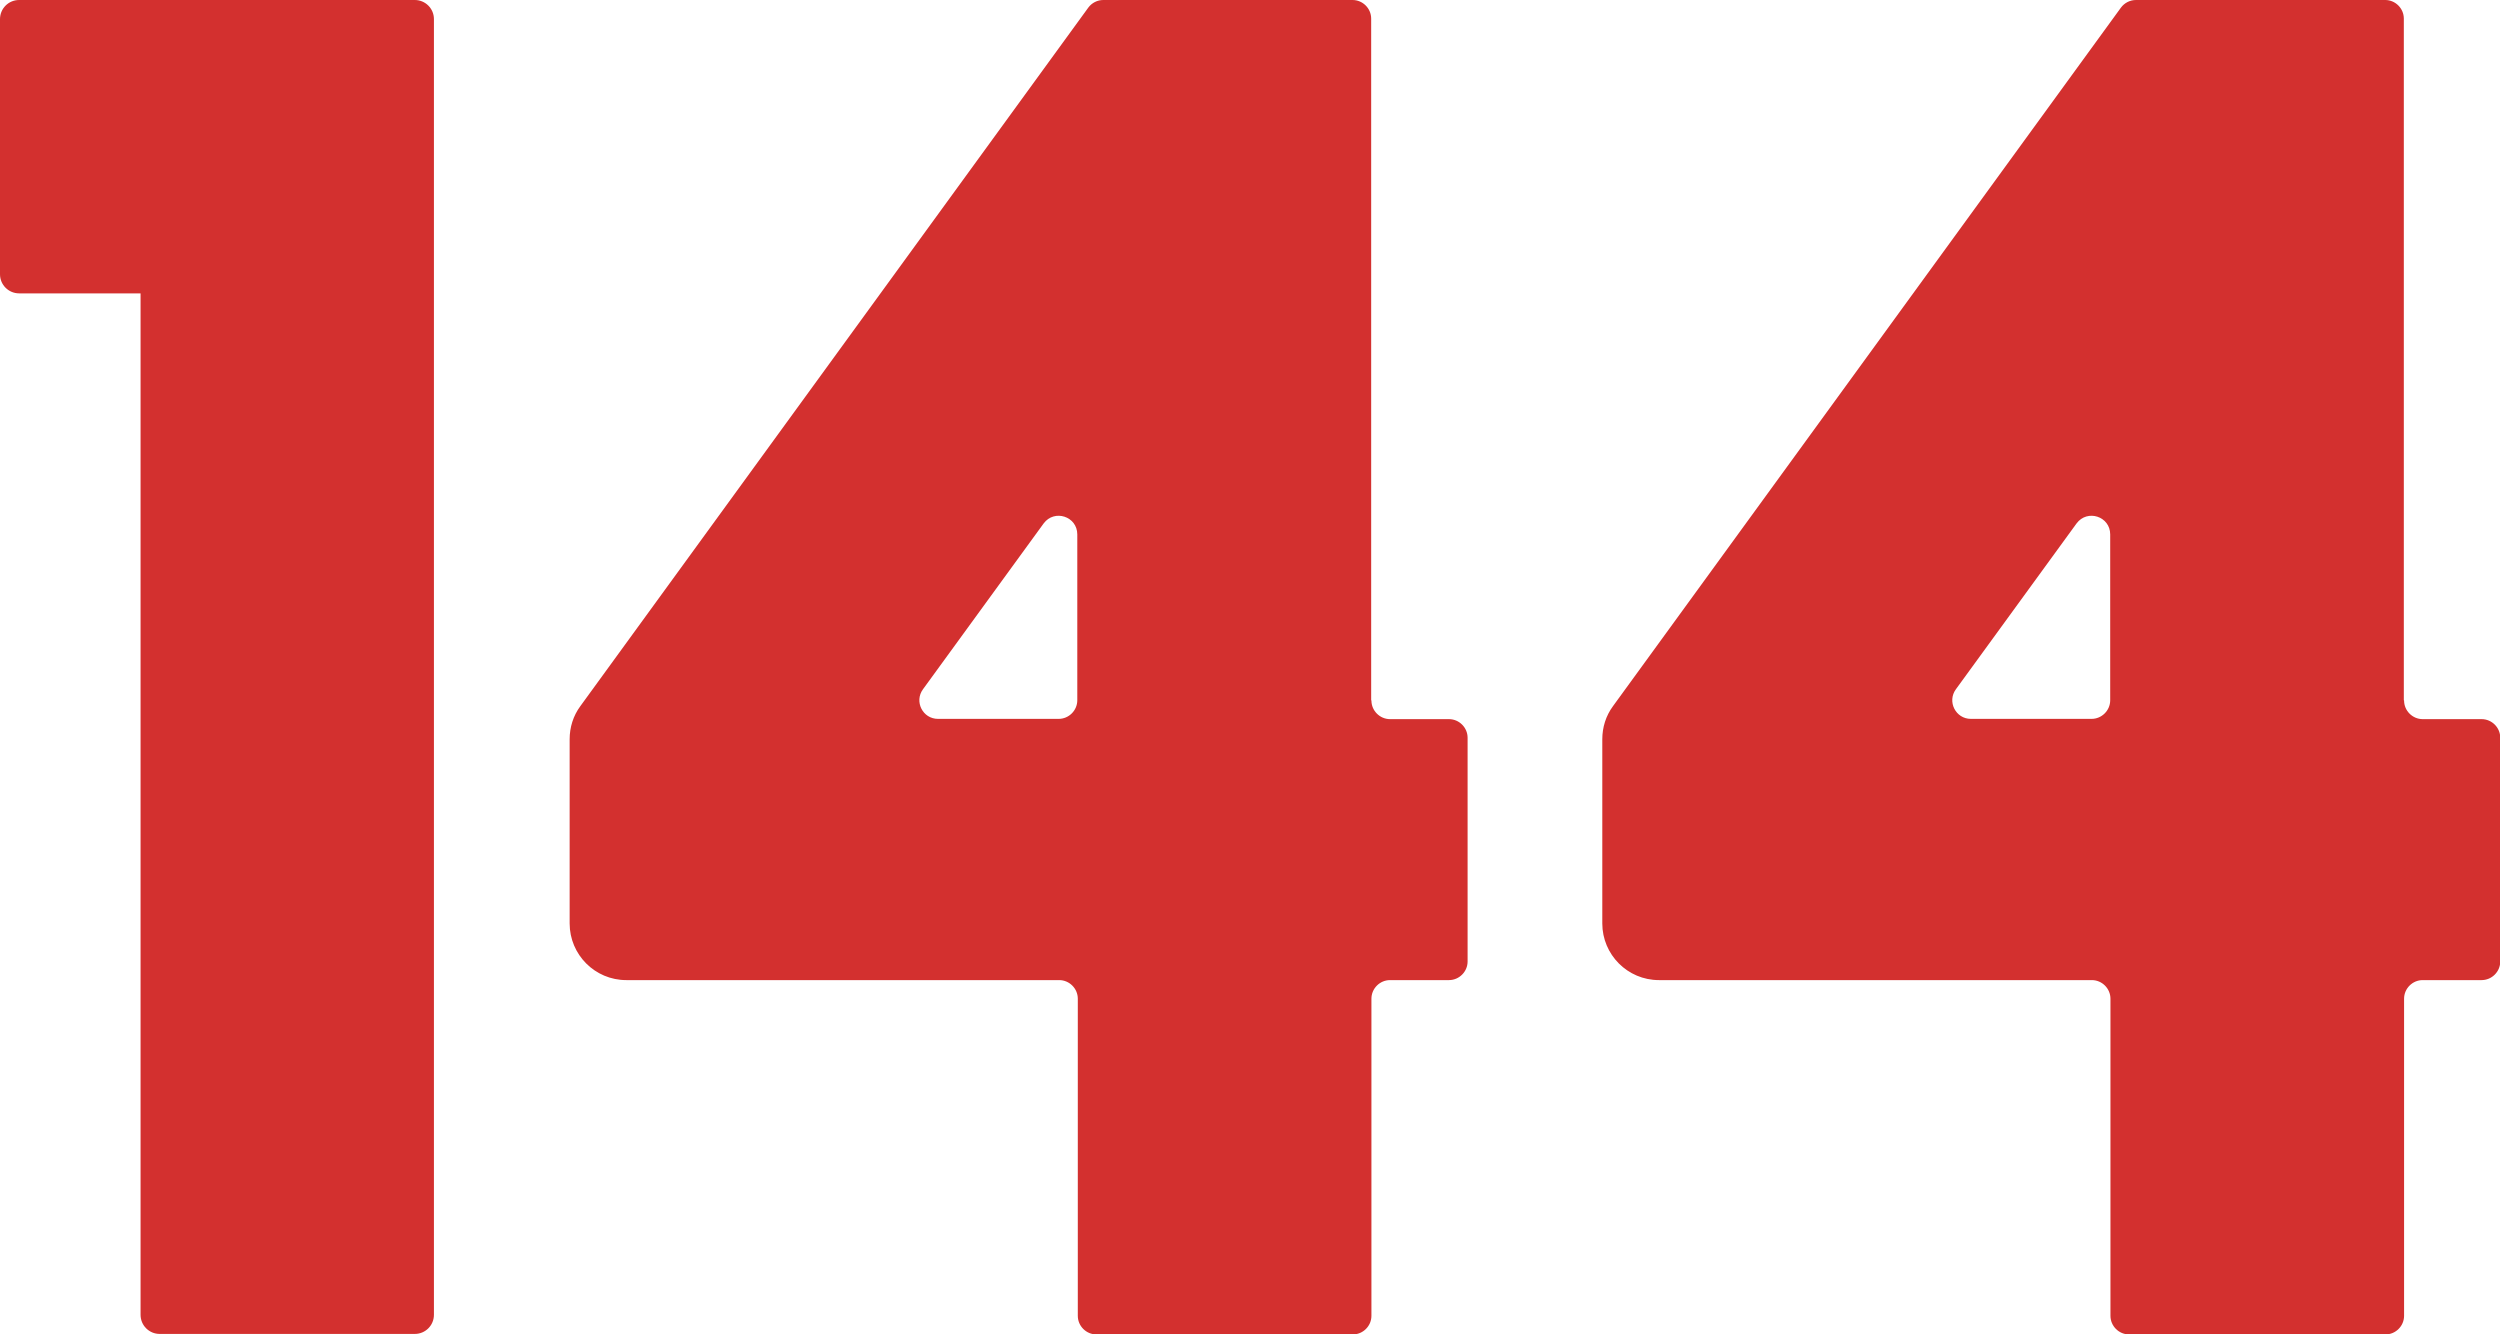
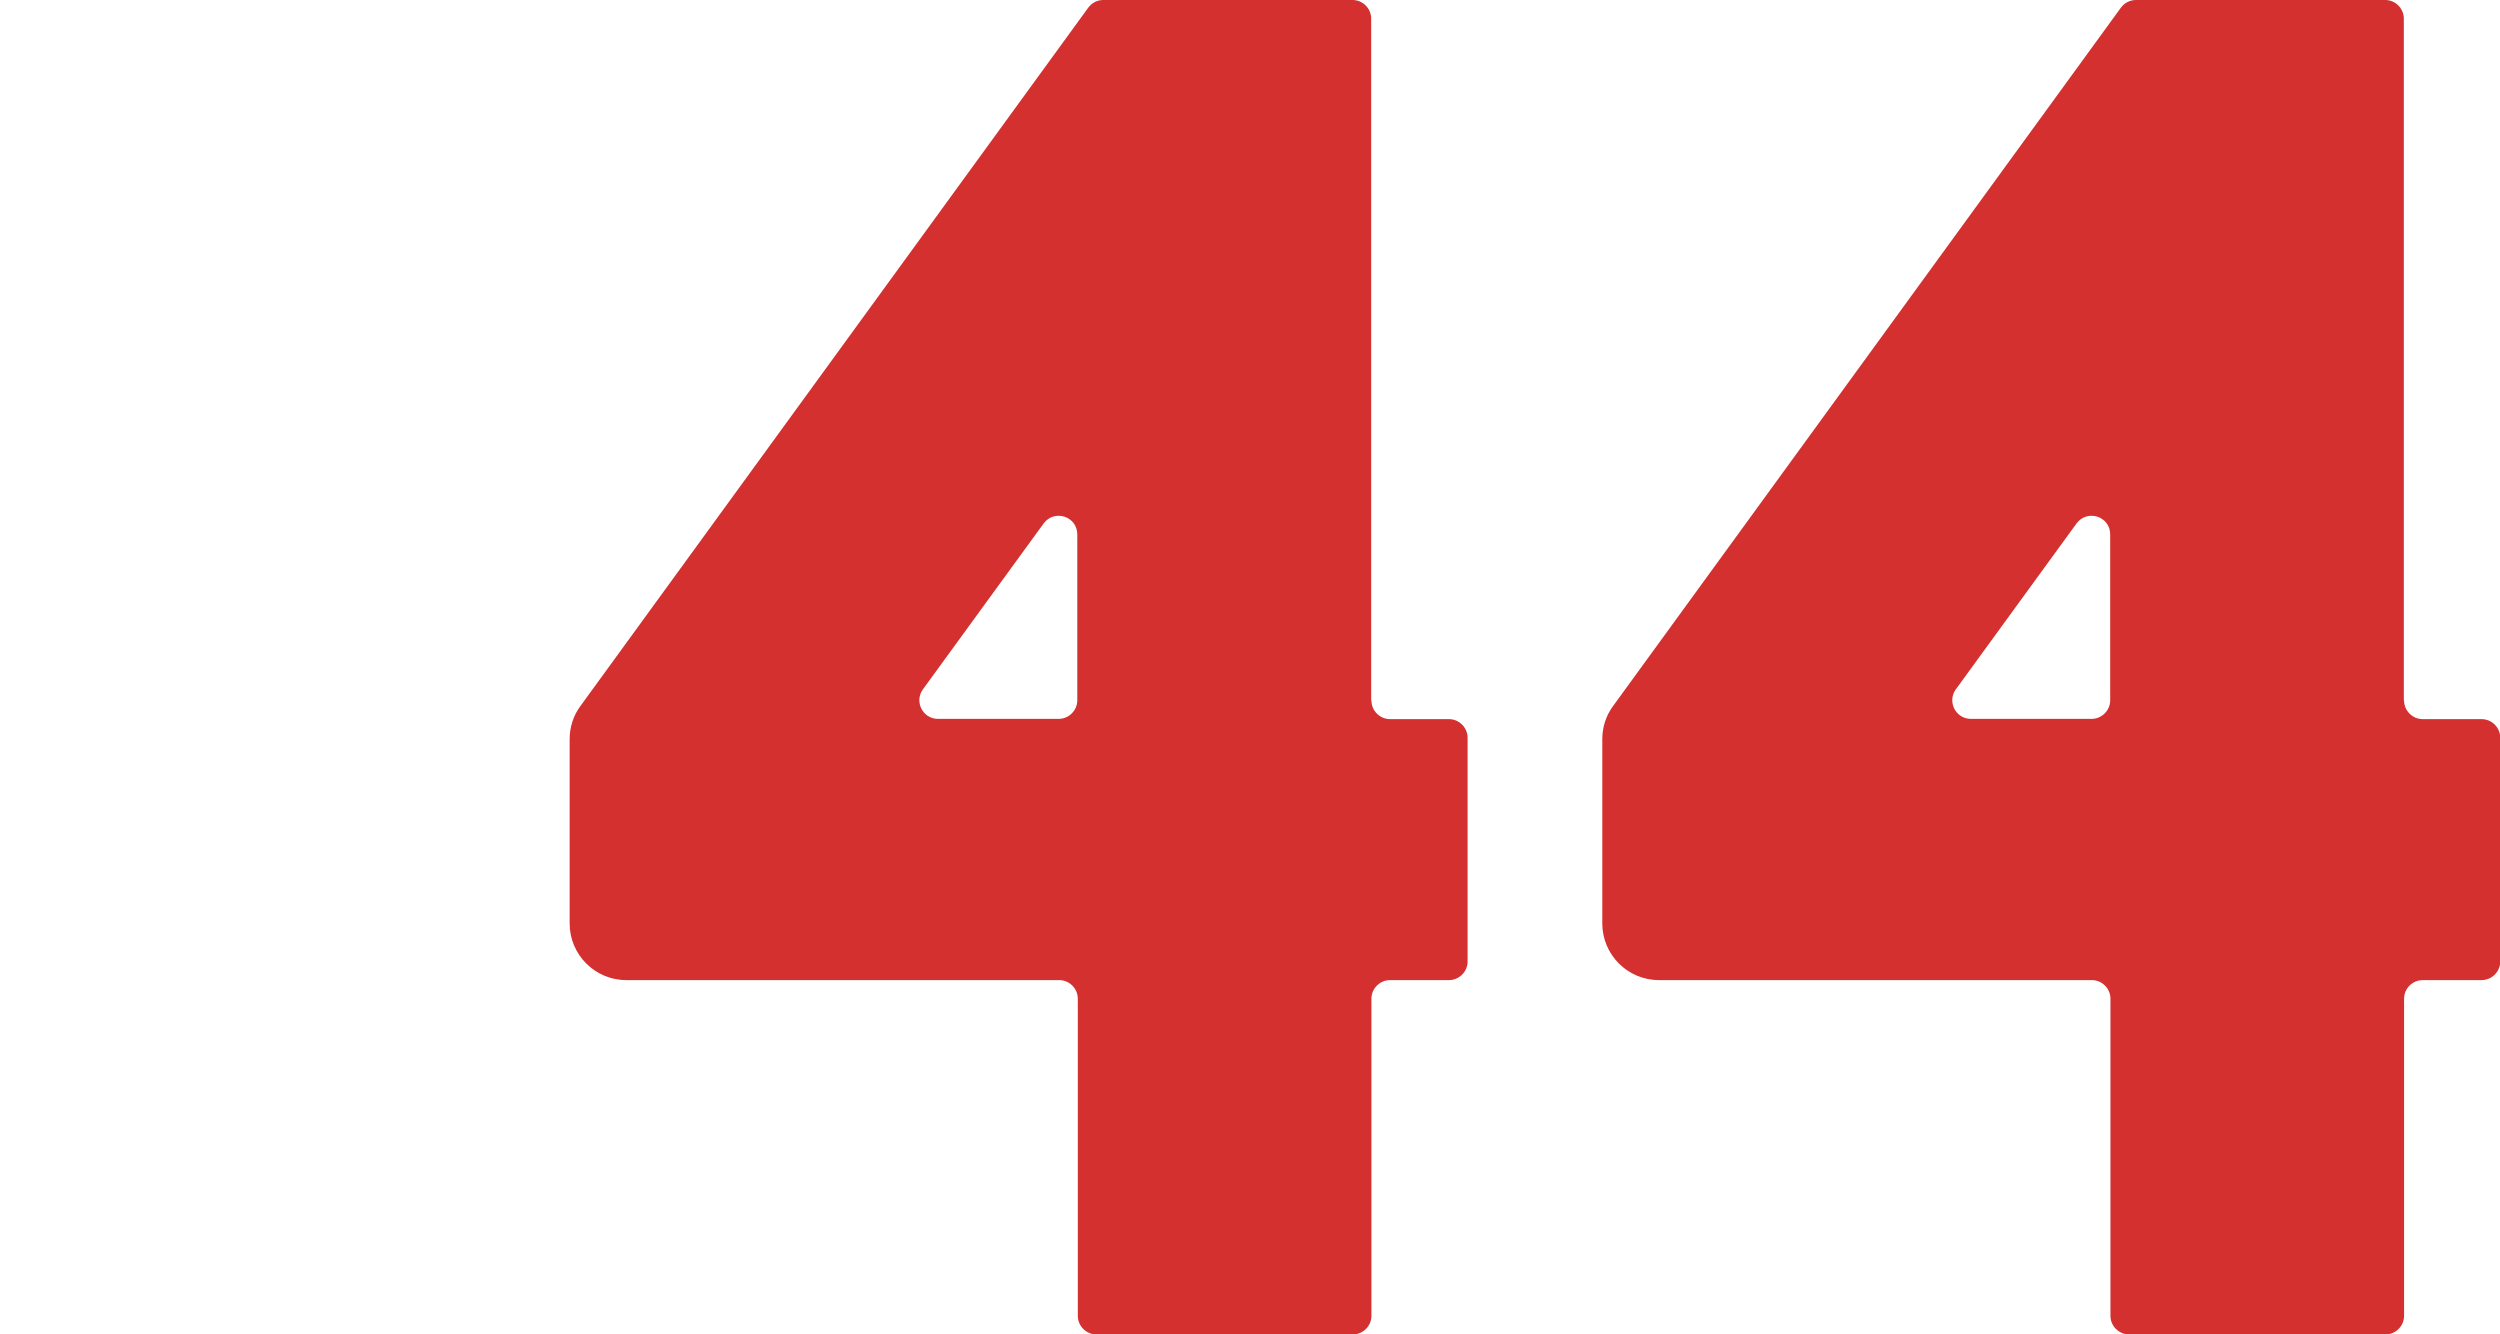
<svg xmlns="http://www.w3.org/2000/svg" id="a" viewBox="0 0 98 52.31">
-   <path d="M53.75,27.45V.73C53.75.33,53.42,0,53.02,0h-9.77c-.23,0-.45.11-.59.3l-19.91,27.38c-.28.38-.42.83-.42,1.3v7.22c0,1.22.99,2.22,2.22,2.22h16.97c.4,0,.73.33.73.73v12.43c0,.4.33.73.73.73h10.05c.4,0,.73-.33.73-.73v-12.43c0-.4.33-.73.73-.73h2.31c.4,0,.73-.33.73-.73v-8.77c0-.4-.33-.73-.73-.73h-2.31c-.4,0-.73-.33-.73-.73ZM41.5,28.18h-4.73c-.6,0-.94-.68-.59-1.16l4.73-6.5c.42-.57,1.32-.28,1.32.43v6.5c0,.4-.33.73-.73.73Z" style="fill:#d3302f;" />
+   <path d="M53.75,27.45V.73C53.75.33,53.42,0,53.02,0h-9.77c-.23,0-.45.11-.59.3l-19.91,27.38c-.28.38-.42.83-.42,1.3v7.22c0,1.22.99,2.22,2.22,2.22h16.97c.4,0,.73.33.73.73v12.43c0,.4.33.73.73.73h10.05c.4,0,.73-.33.73-.73v-12.43c0-.4.33-.73.73-.73h2.31c.4,0,.73-.33.73-.73v-8.77c0-.4-.33-.73-.73-.73h-2.31c-.4,0-.73-.33-.73-.73ZM41.5,28.18h-4.73c-.6,0-.94-.68-.59-1.16l4.73-6.5c.42-.57,1.32-.28,1.32.43v6.5c0,.4-.33.73-.73.73" style="fill:#d3302f;" />
  <path d="M94.23,27.45V.73C94.23.33,93.9,0,93.5,0h-9.77c-.23,0-.45.11-.59.3l-19.91,27.38c-.28.38-.42.83-.42,1.3v7.22c0,1.22.99,2.22,2.22,2.22h16.97c.4,0,.73.33.73.73v12.43c0,.4.33.73.73.73h10.05c.4,0,.73-.33.73-.73v-12.43c0-.4.33-.73.73-.73h2.31c.4,0,.73-.33.73-.73v-8.77c0-.4-.33-.73-.73-.73h-2.31c-.4,0-.73-.33-.73-.73ZM81.99,28.18h-4.73c-.6,0-.94-.68-.59-1.16l4.73-6.5c.42-.57,1.32-.28,1.32.43v6.5c0,.4-.33.73-.73.73Z" style="fill:#d3302f;" />
-   <path d="M16.28,0H.75c-.42,0-.75.34-.75.75v10c0,.42.34.75.75.75h4.76v40.04c0,.42.34.75.75.75h10c.42,0,.75-.34.75-.75V.75c0-.42-.34-.75-.75-.75Z" style="fill:#d3302f;" />
</svg>